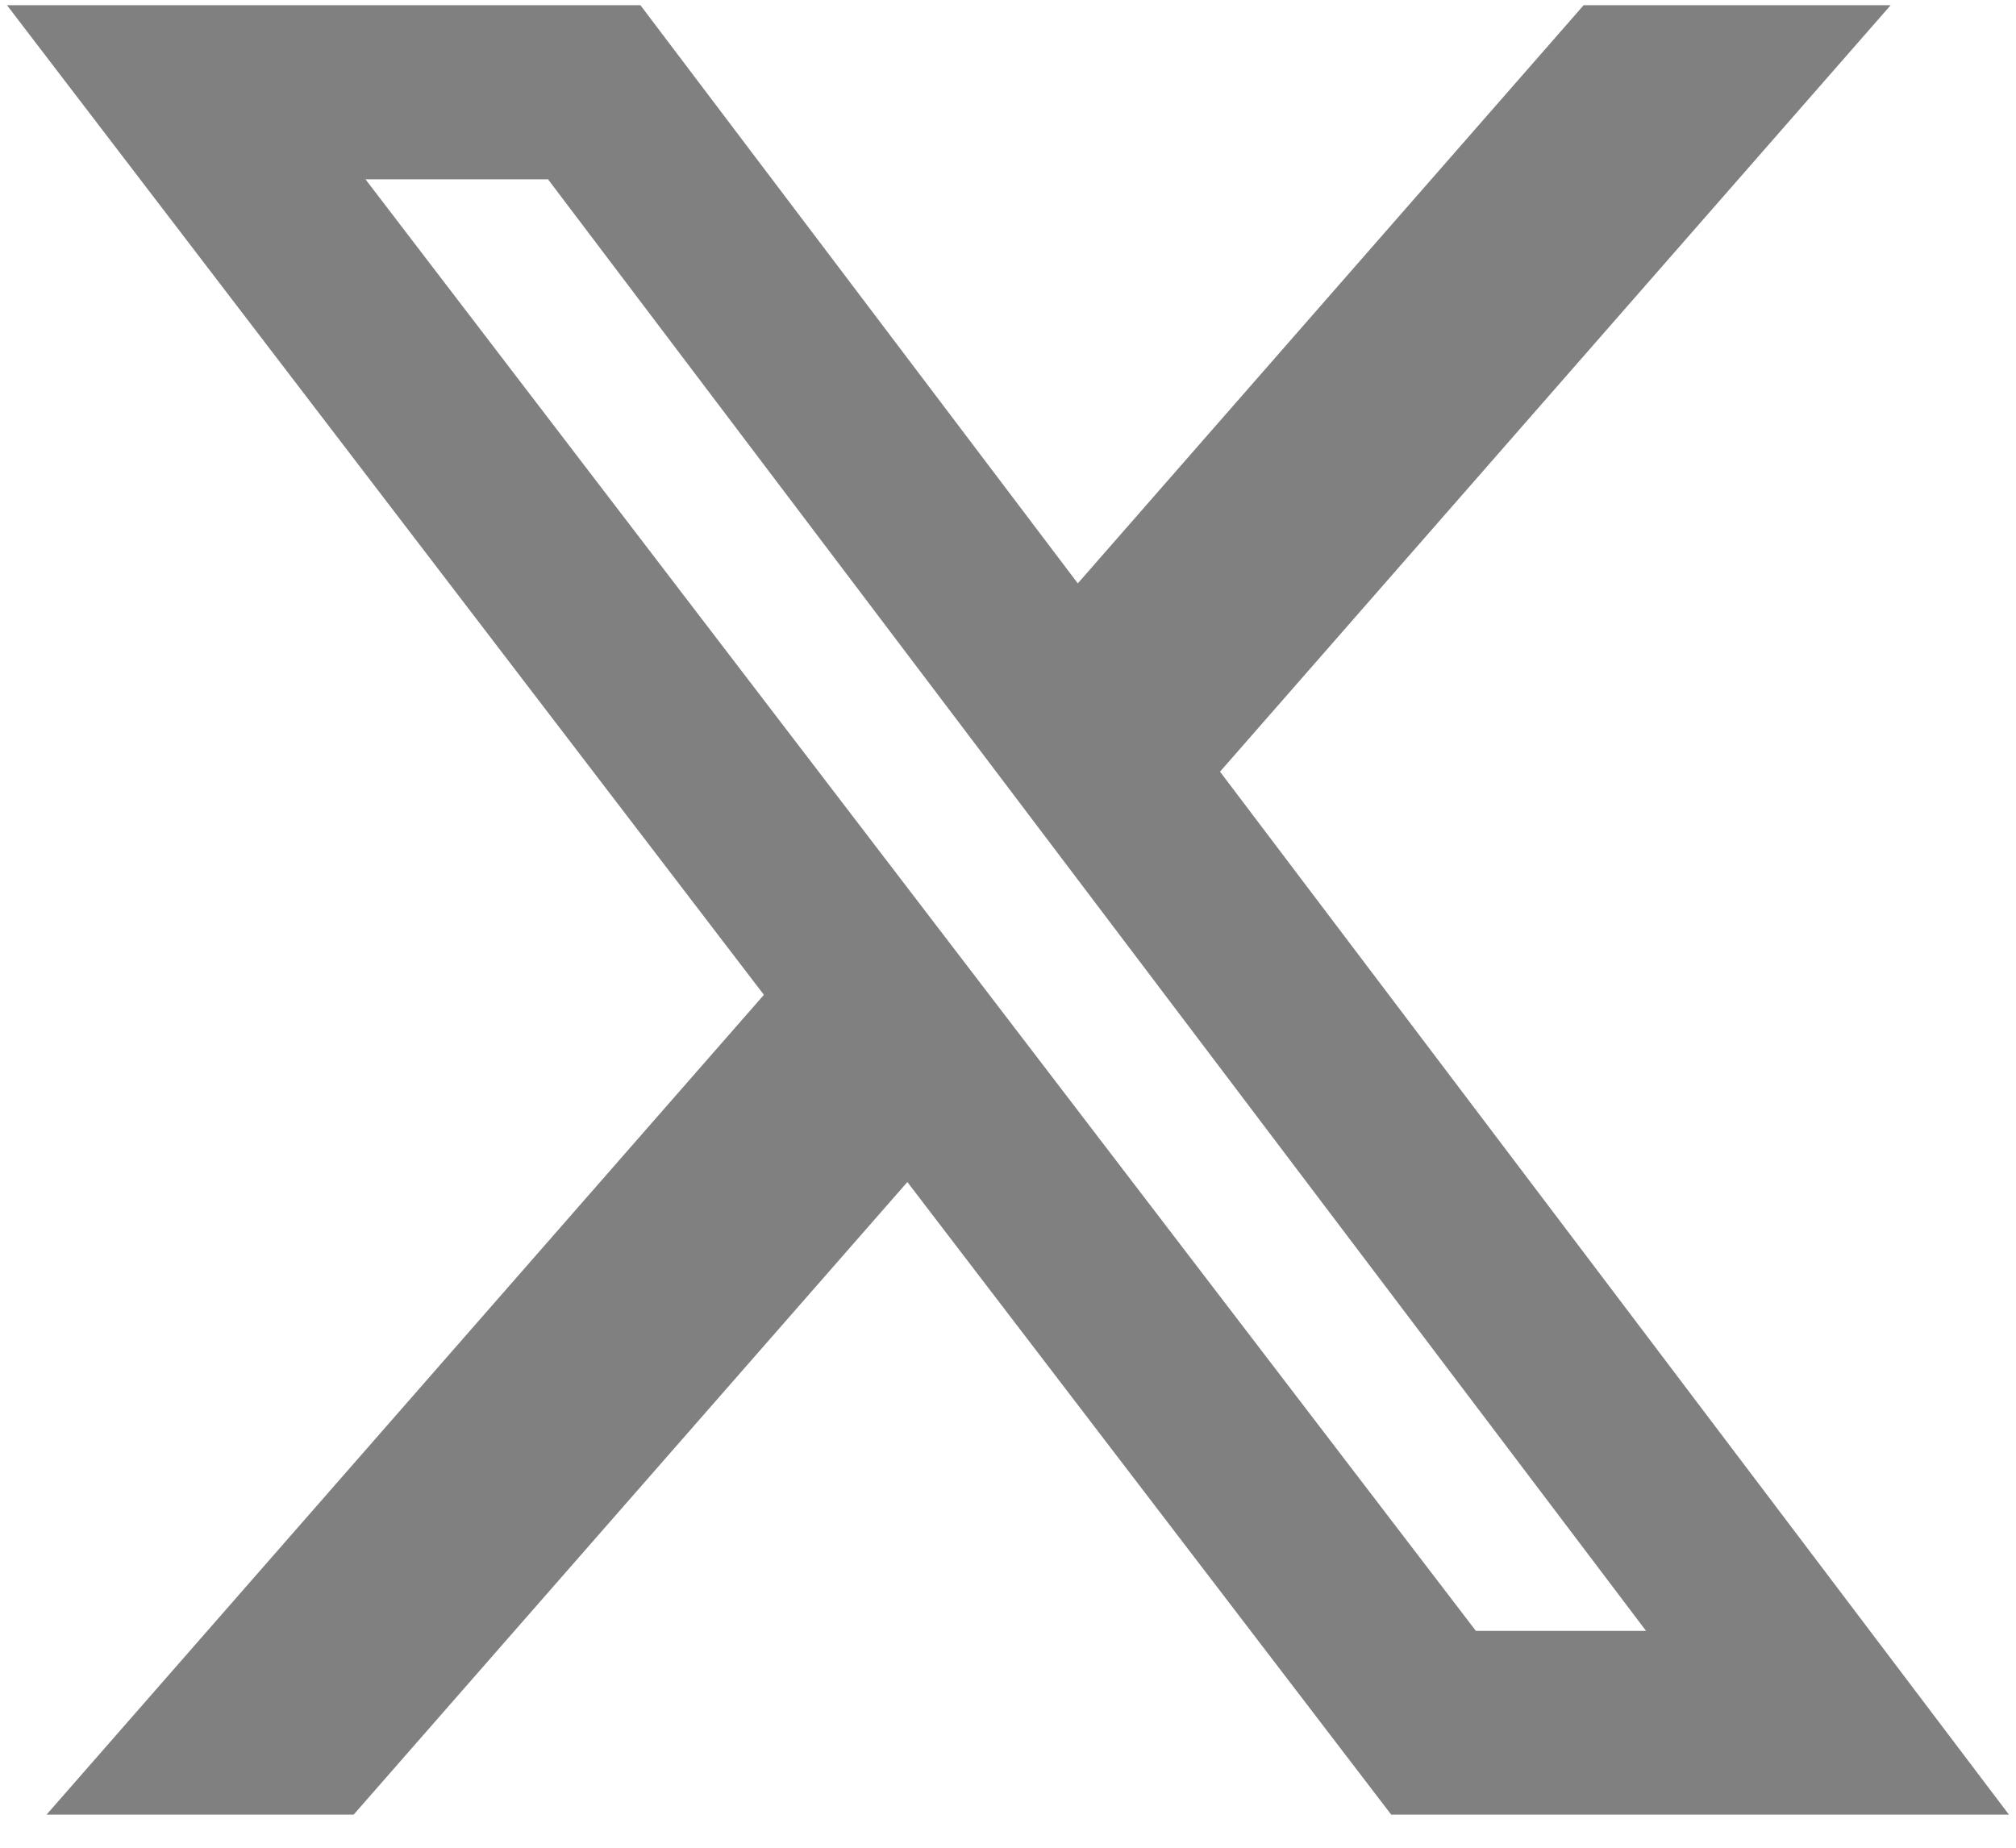
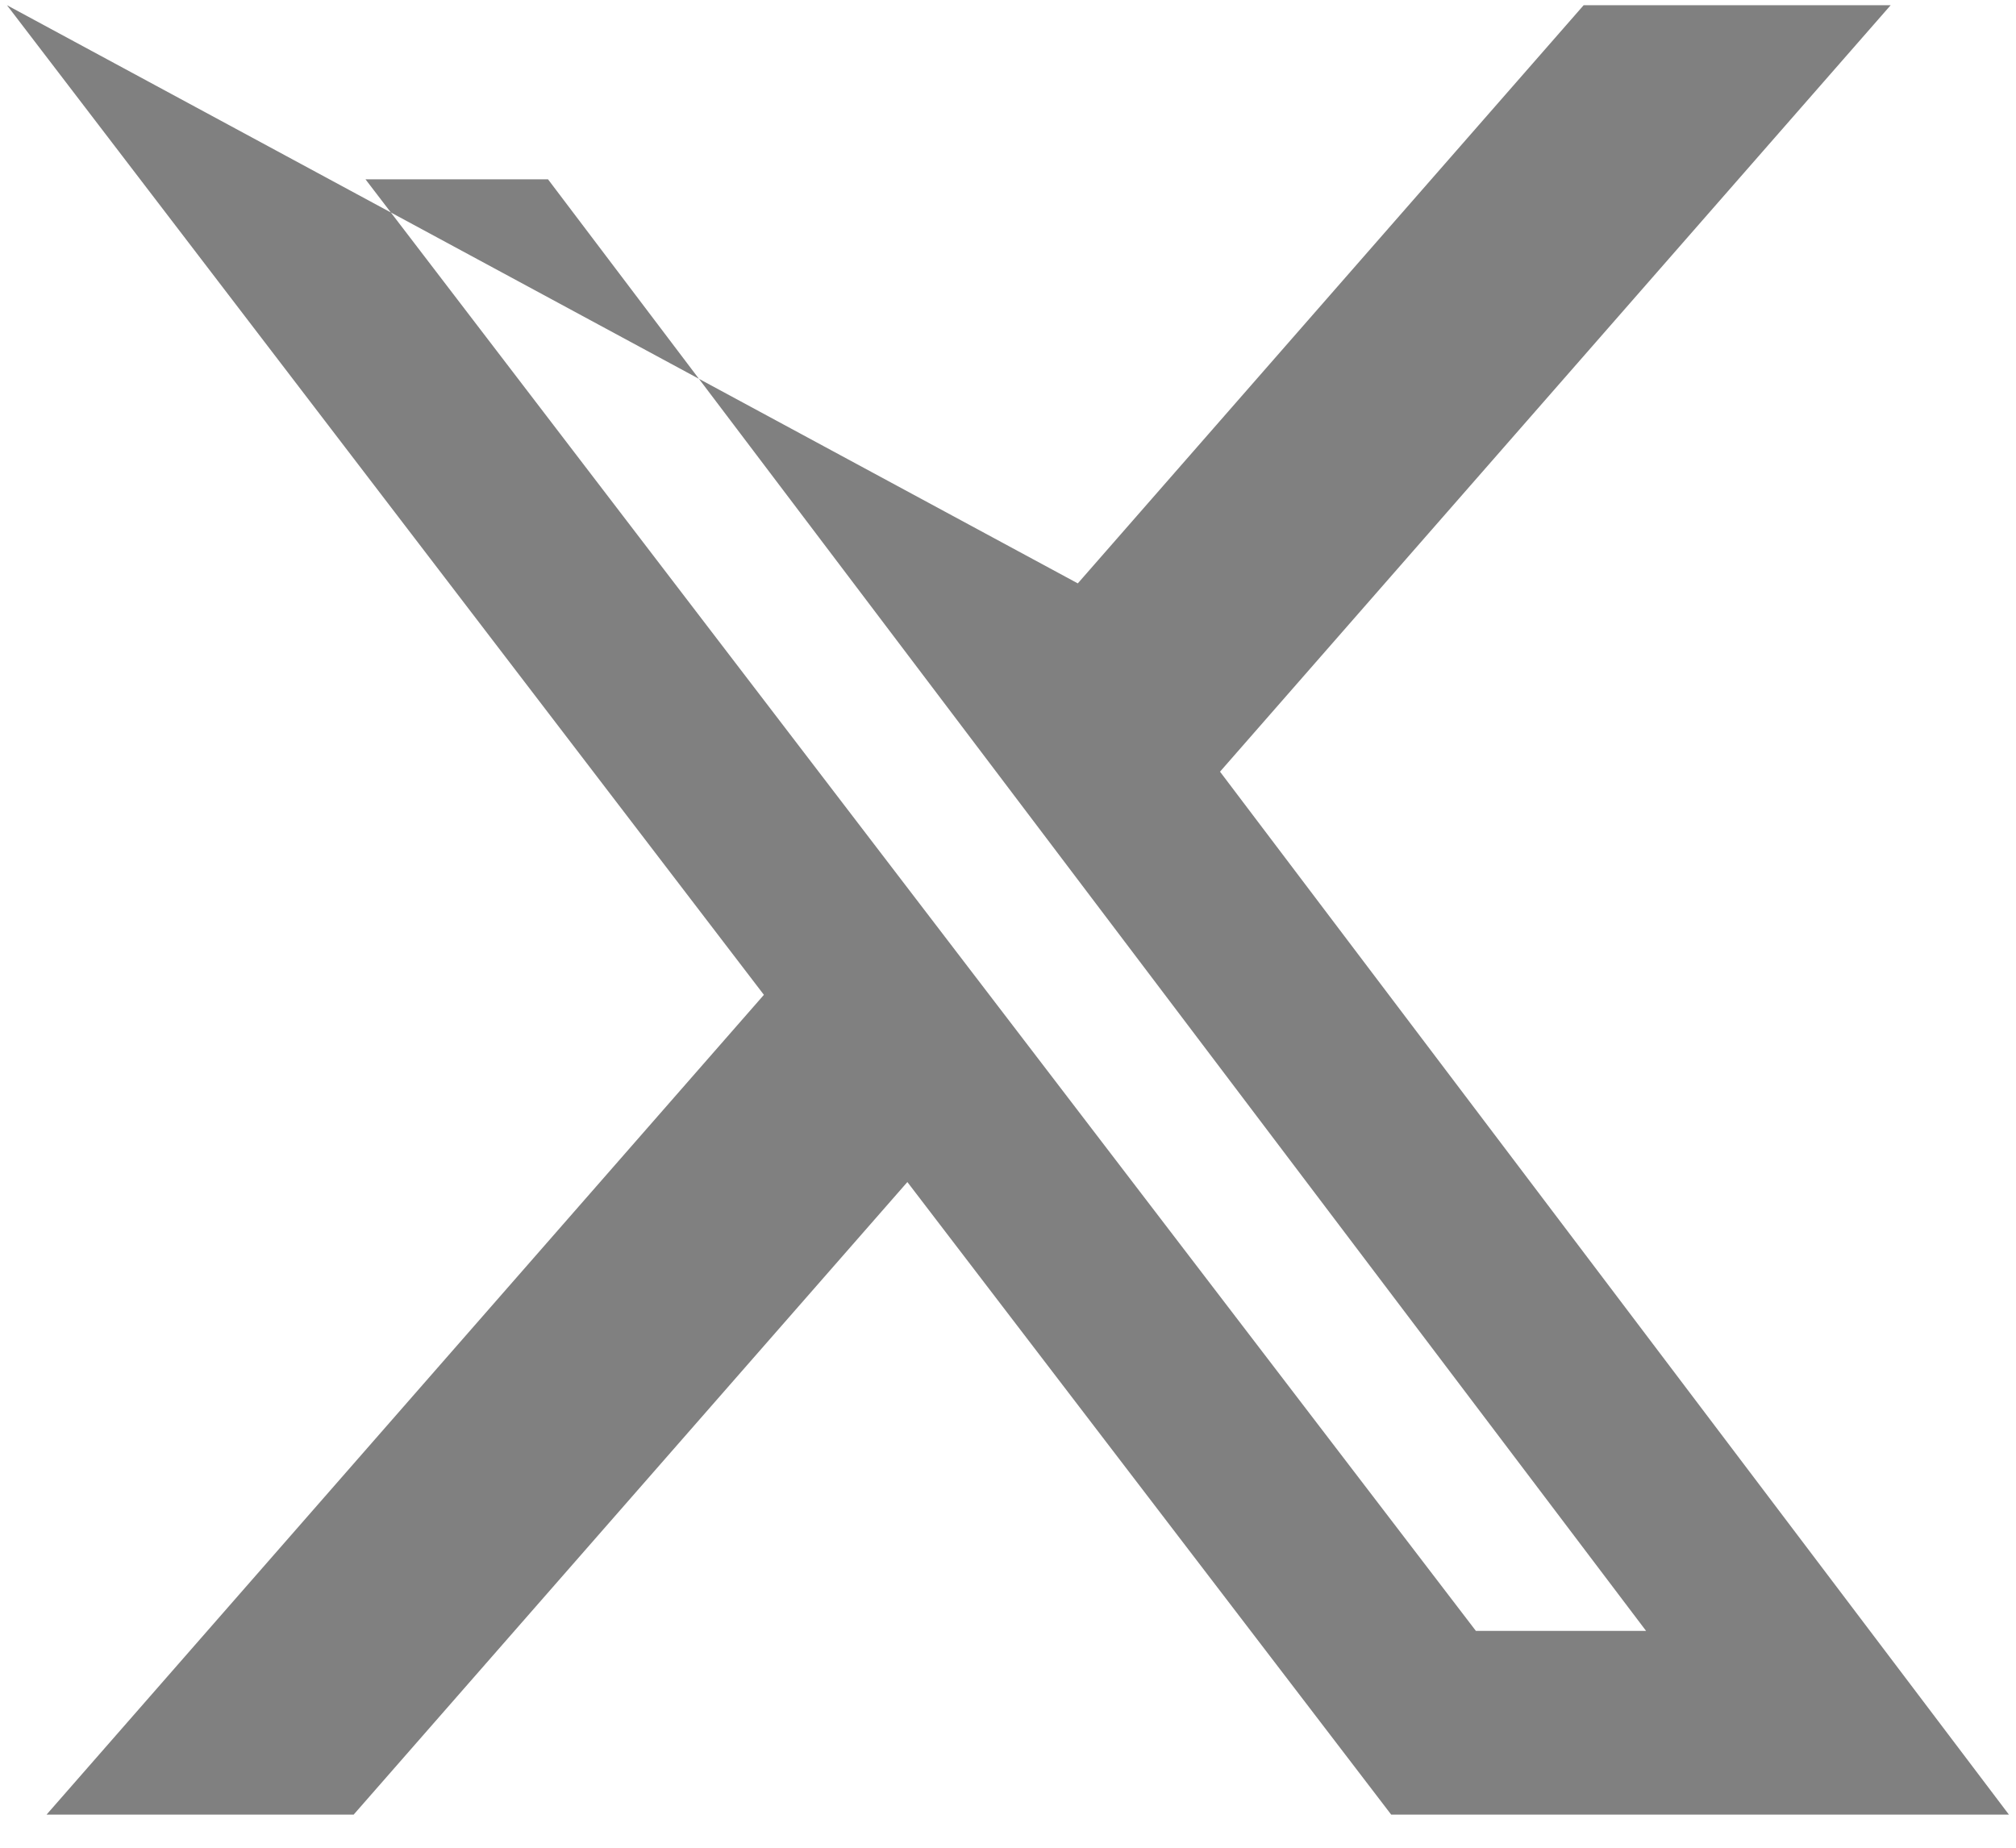
<svg xmlns="http://www.w3.org/2000/svg" width="24" height="22" viewBox="0 0 24 22" fill="none">
-   <path d="M18.853 0.062H22.508L14.524 9.188L23.916 21.606H16.562L10.802 14.074L4.21 21.606H0.554L9.094 11.845L0.083 0.062H7.624L12.831 6.946L18.853 0.062ZM17.57 19.418H19.596L6.524 2.135H4.351L17.57 19.418Z" fill="#808080" />
+   <path d="M18.853 0.062H22.508L14.524 9.188L23.916 21.606H16.562L10.802 14.074L4.21 21.606H0.554L9.094 11.845L0.083 0.062L12.831 6.946L18.853 0.062ZM17.57 19.418H19.596L6.524 2.135H4.351L17.57 19.418Z" fill="#808080" />
</svg>